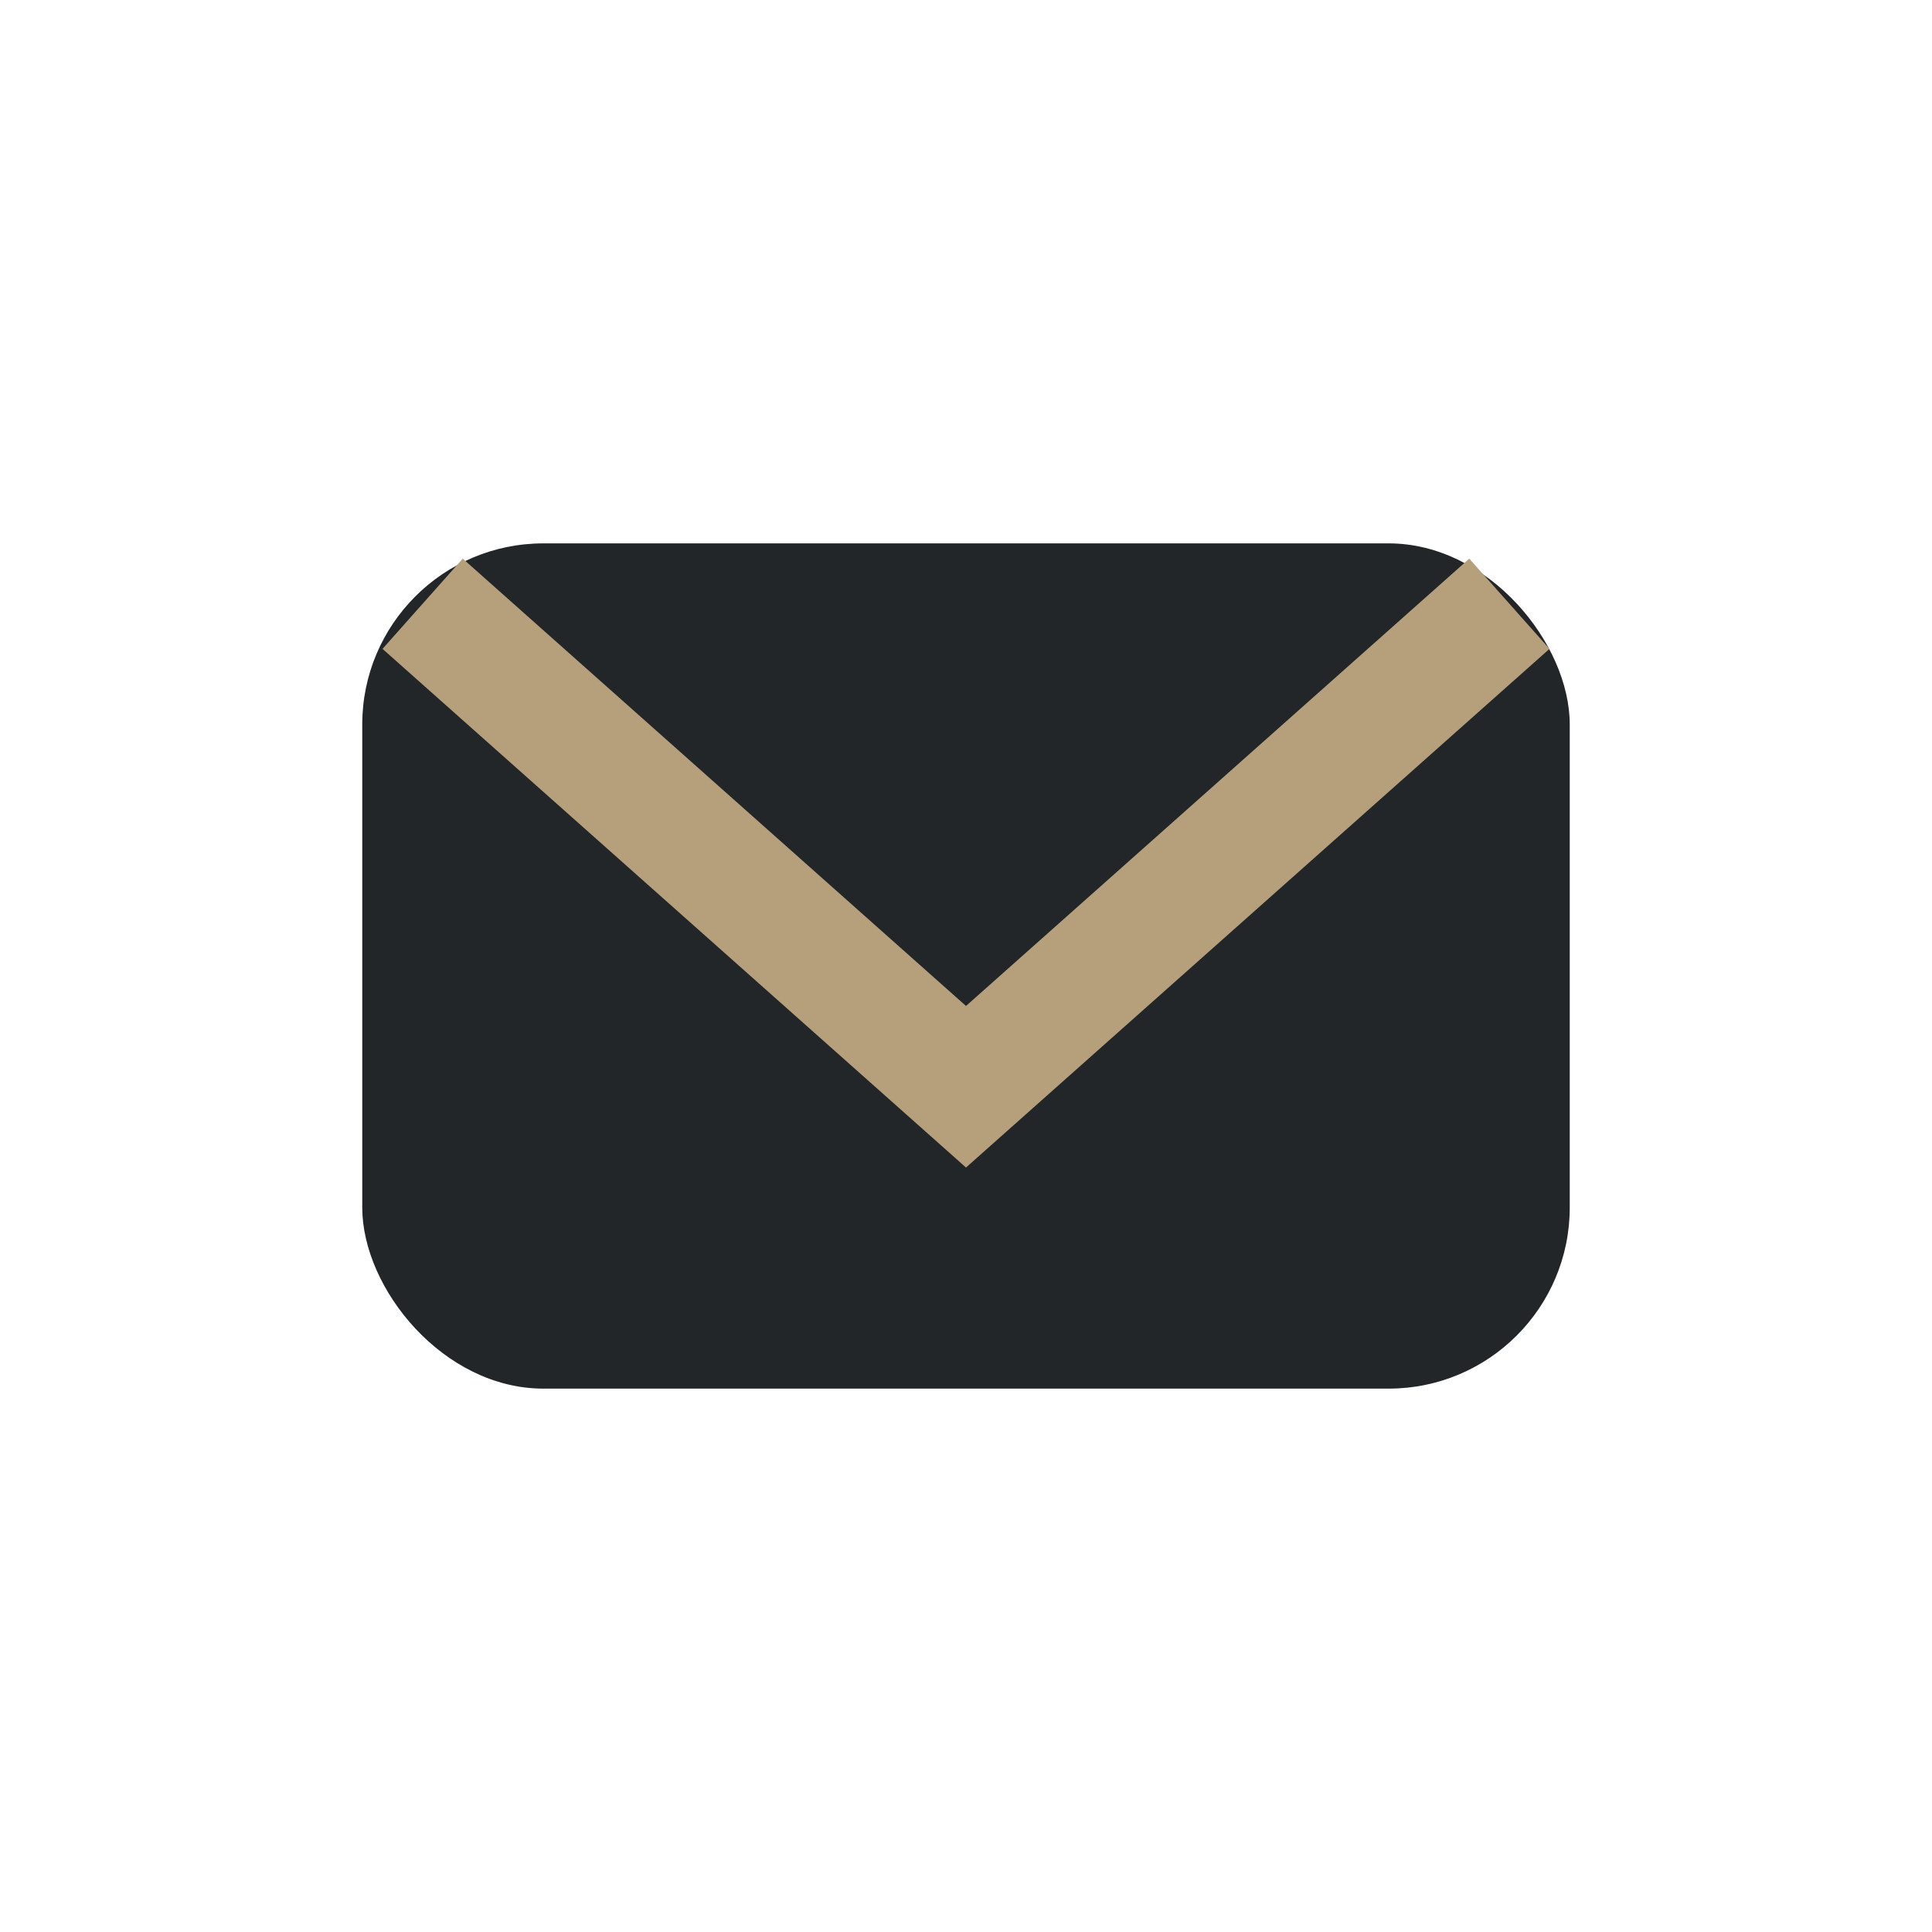
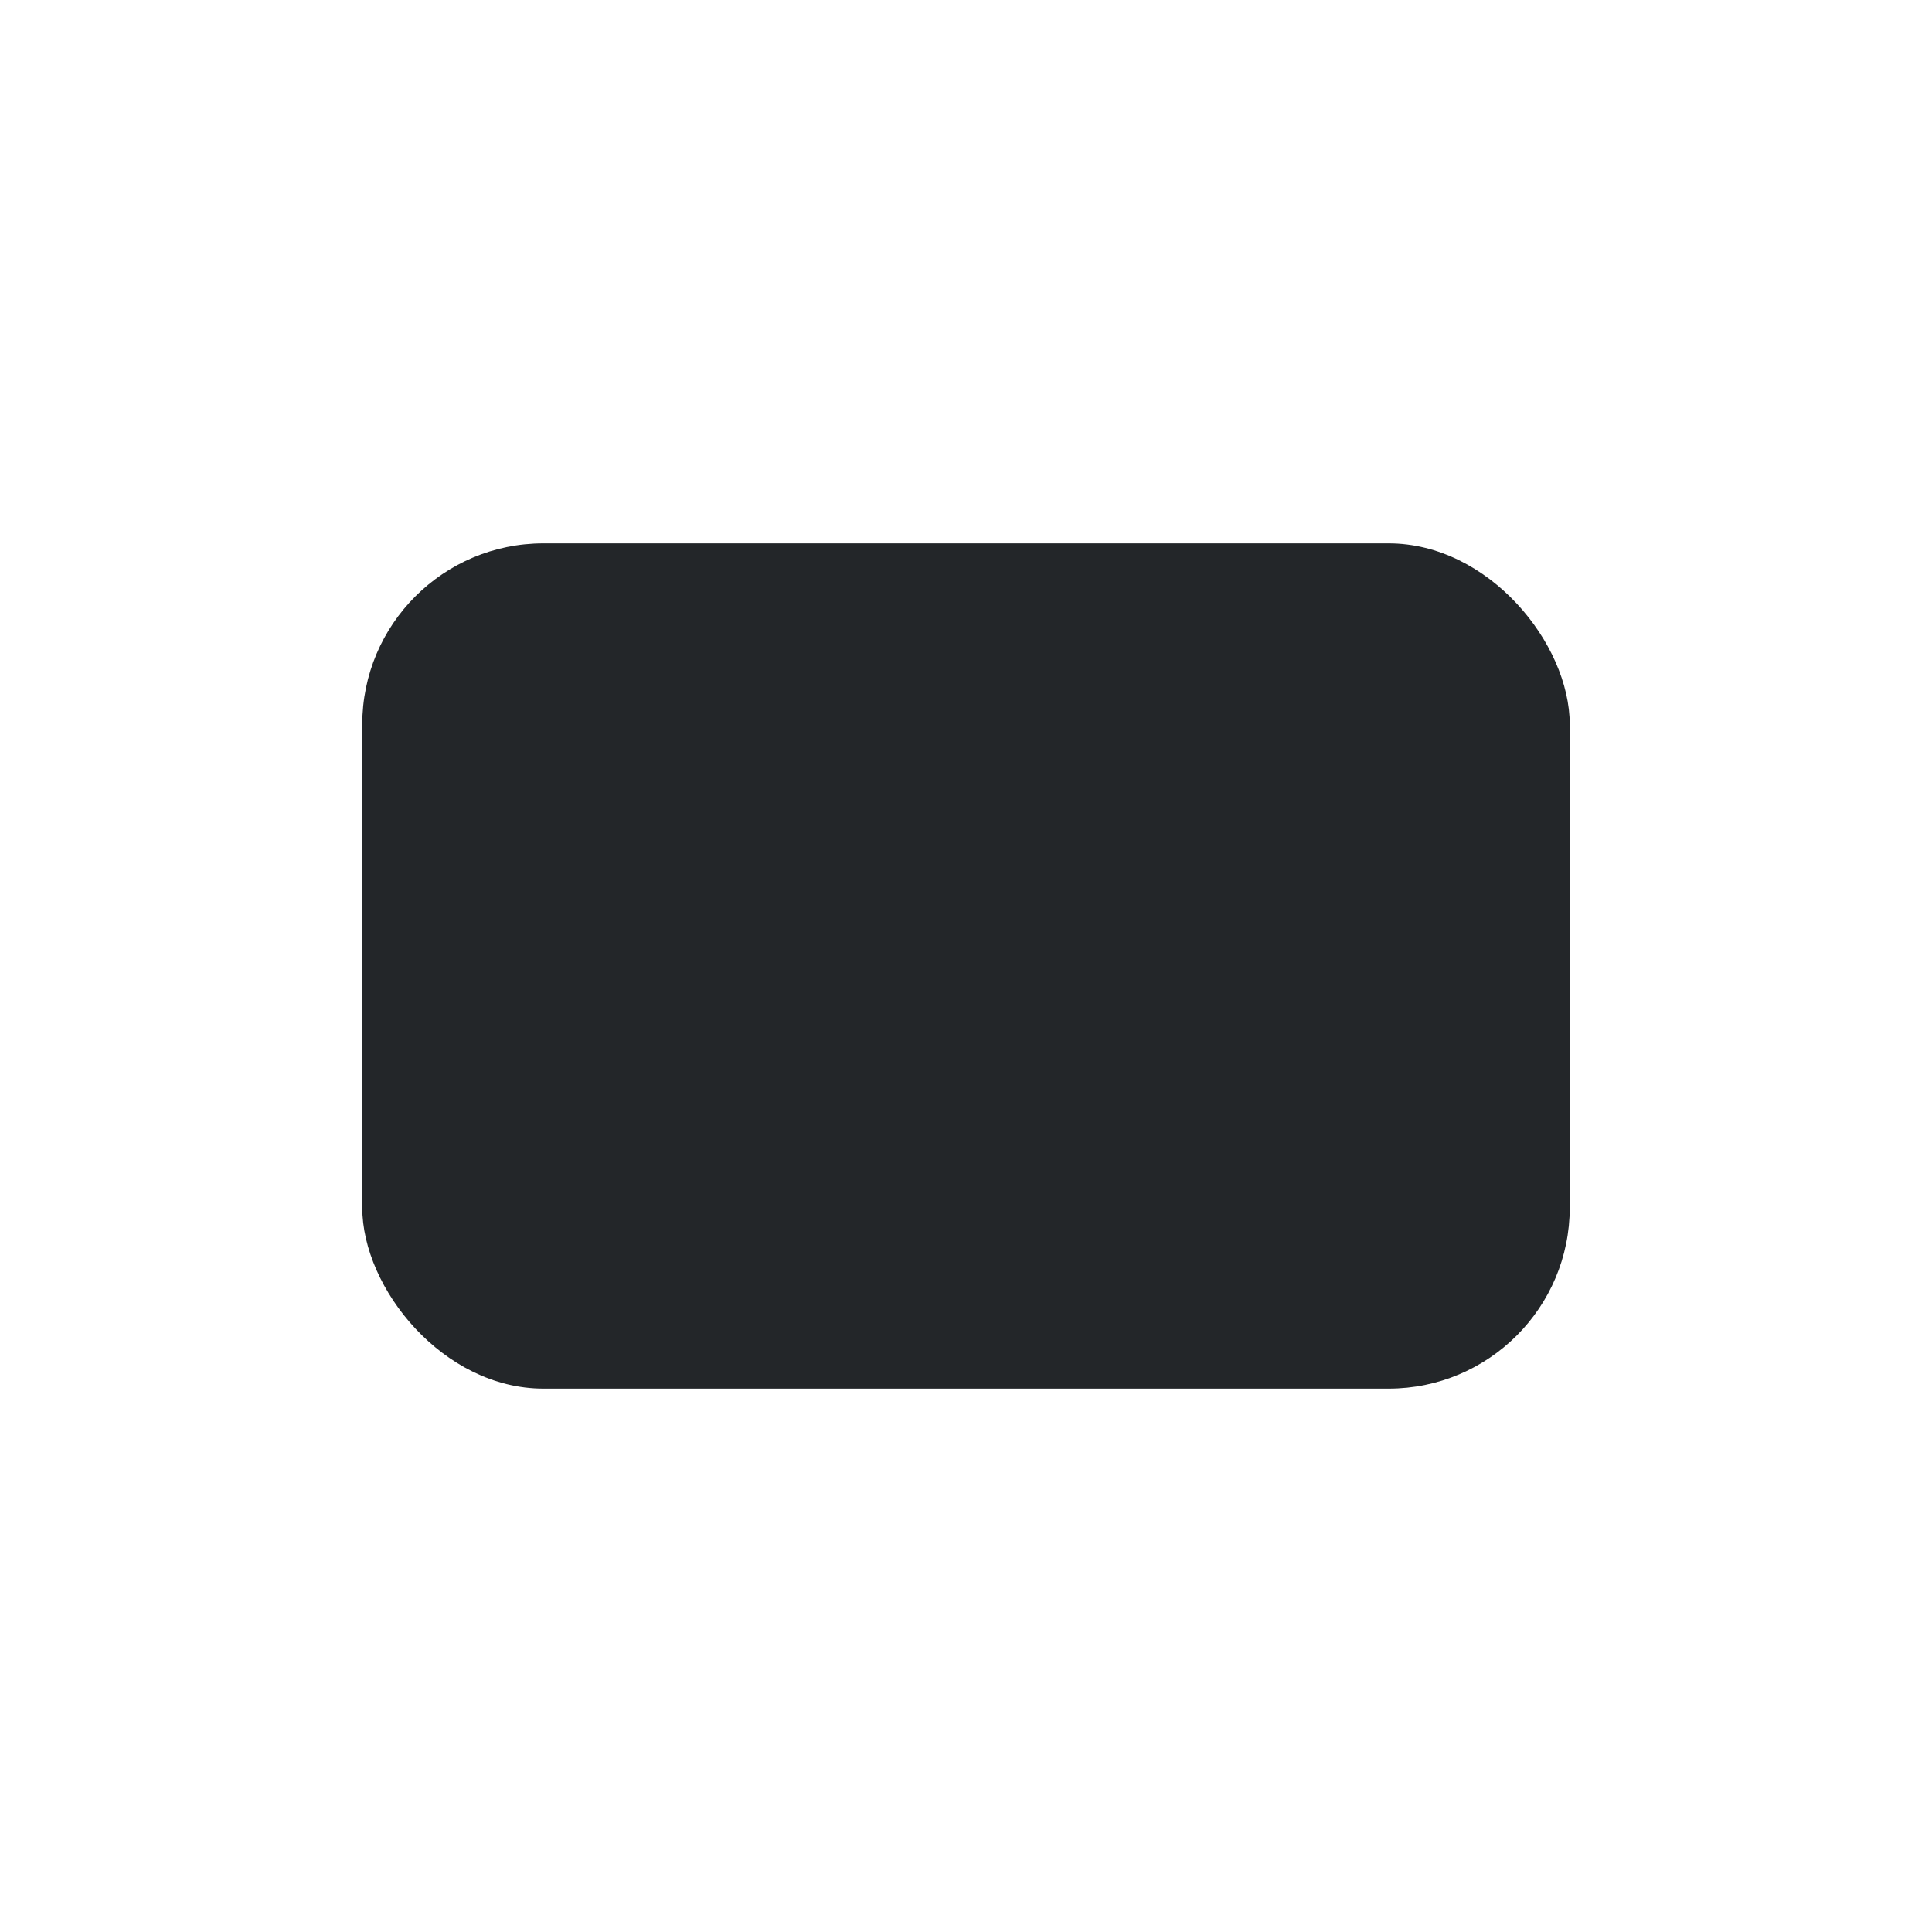
<svg xmlns="http://www.w3.org/2000/svg" width="32" height="32" viewBox="0 0 32 32">
  <rect x="6" y="9" width="20" height="14" rx="3" fill="#232629" />
-   <path d="M7 10l9 8 9-8" stroke="#B6A07C" stroke-width="2" fill="none" />
</svg>